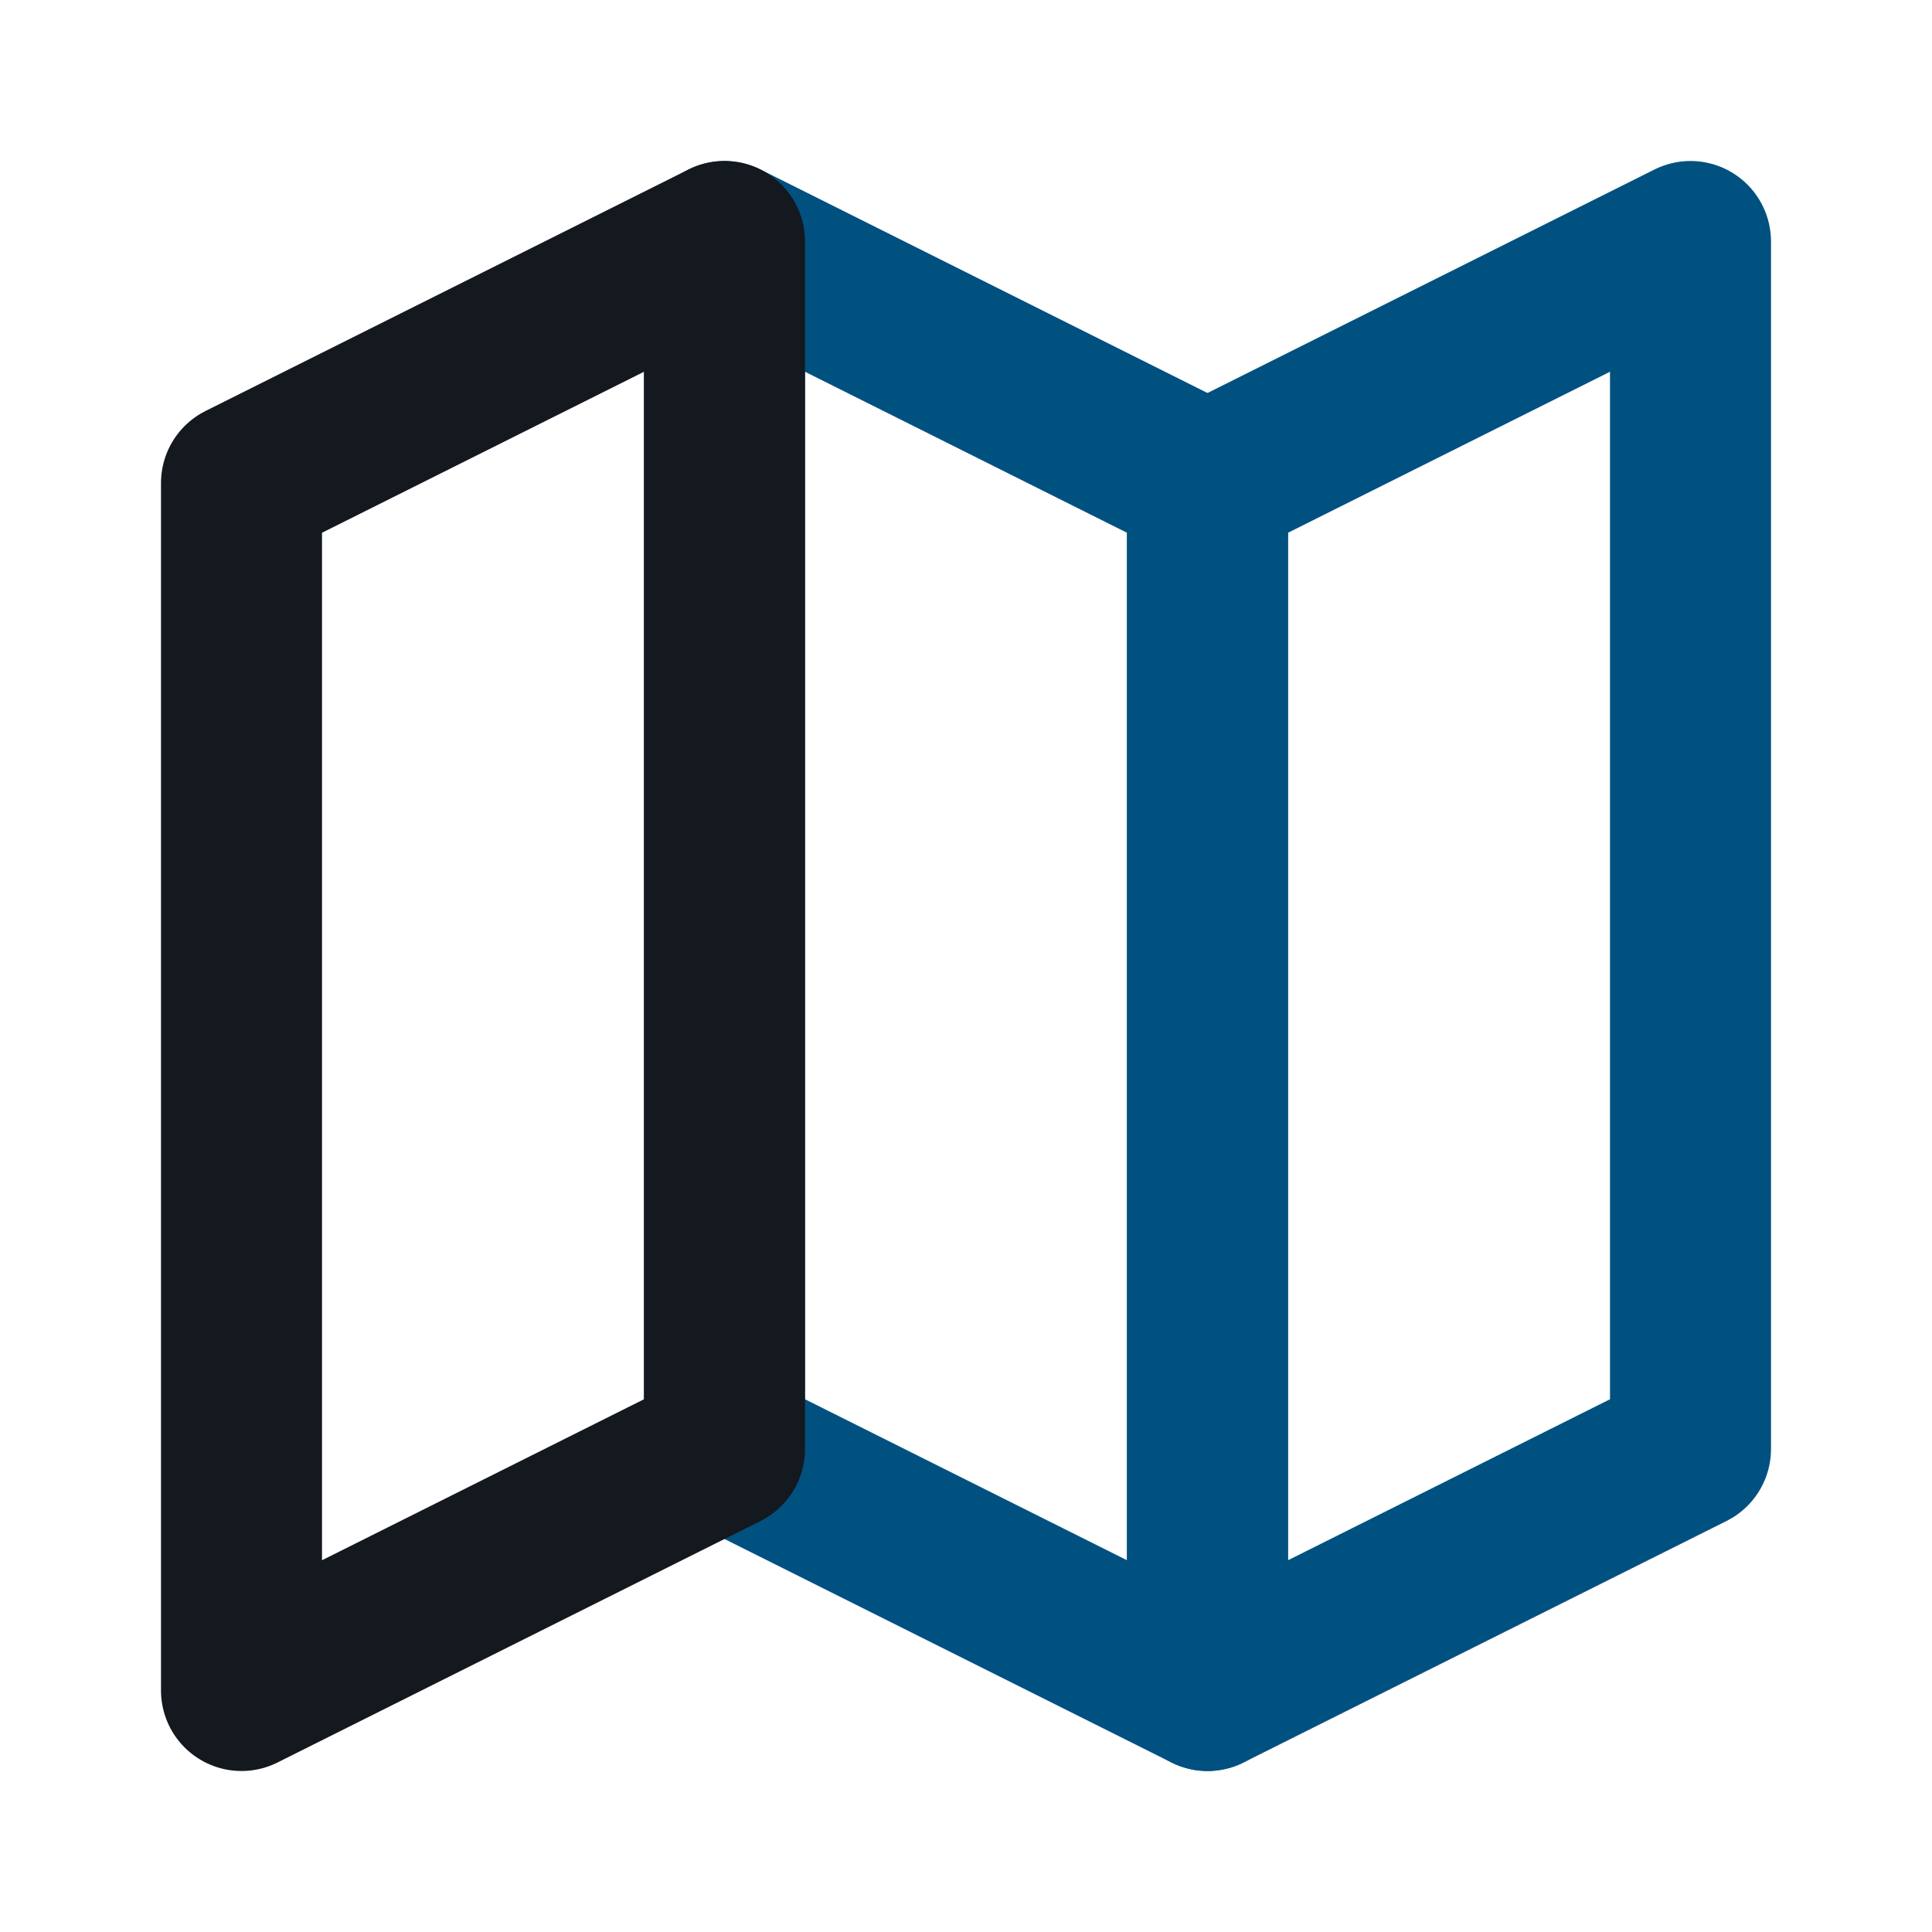
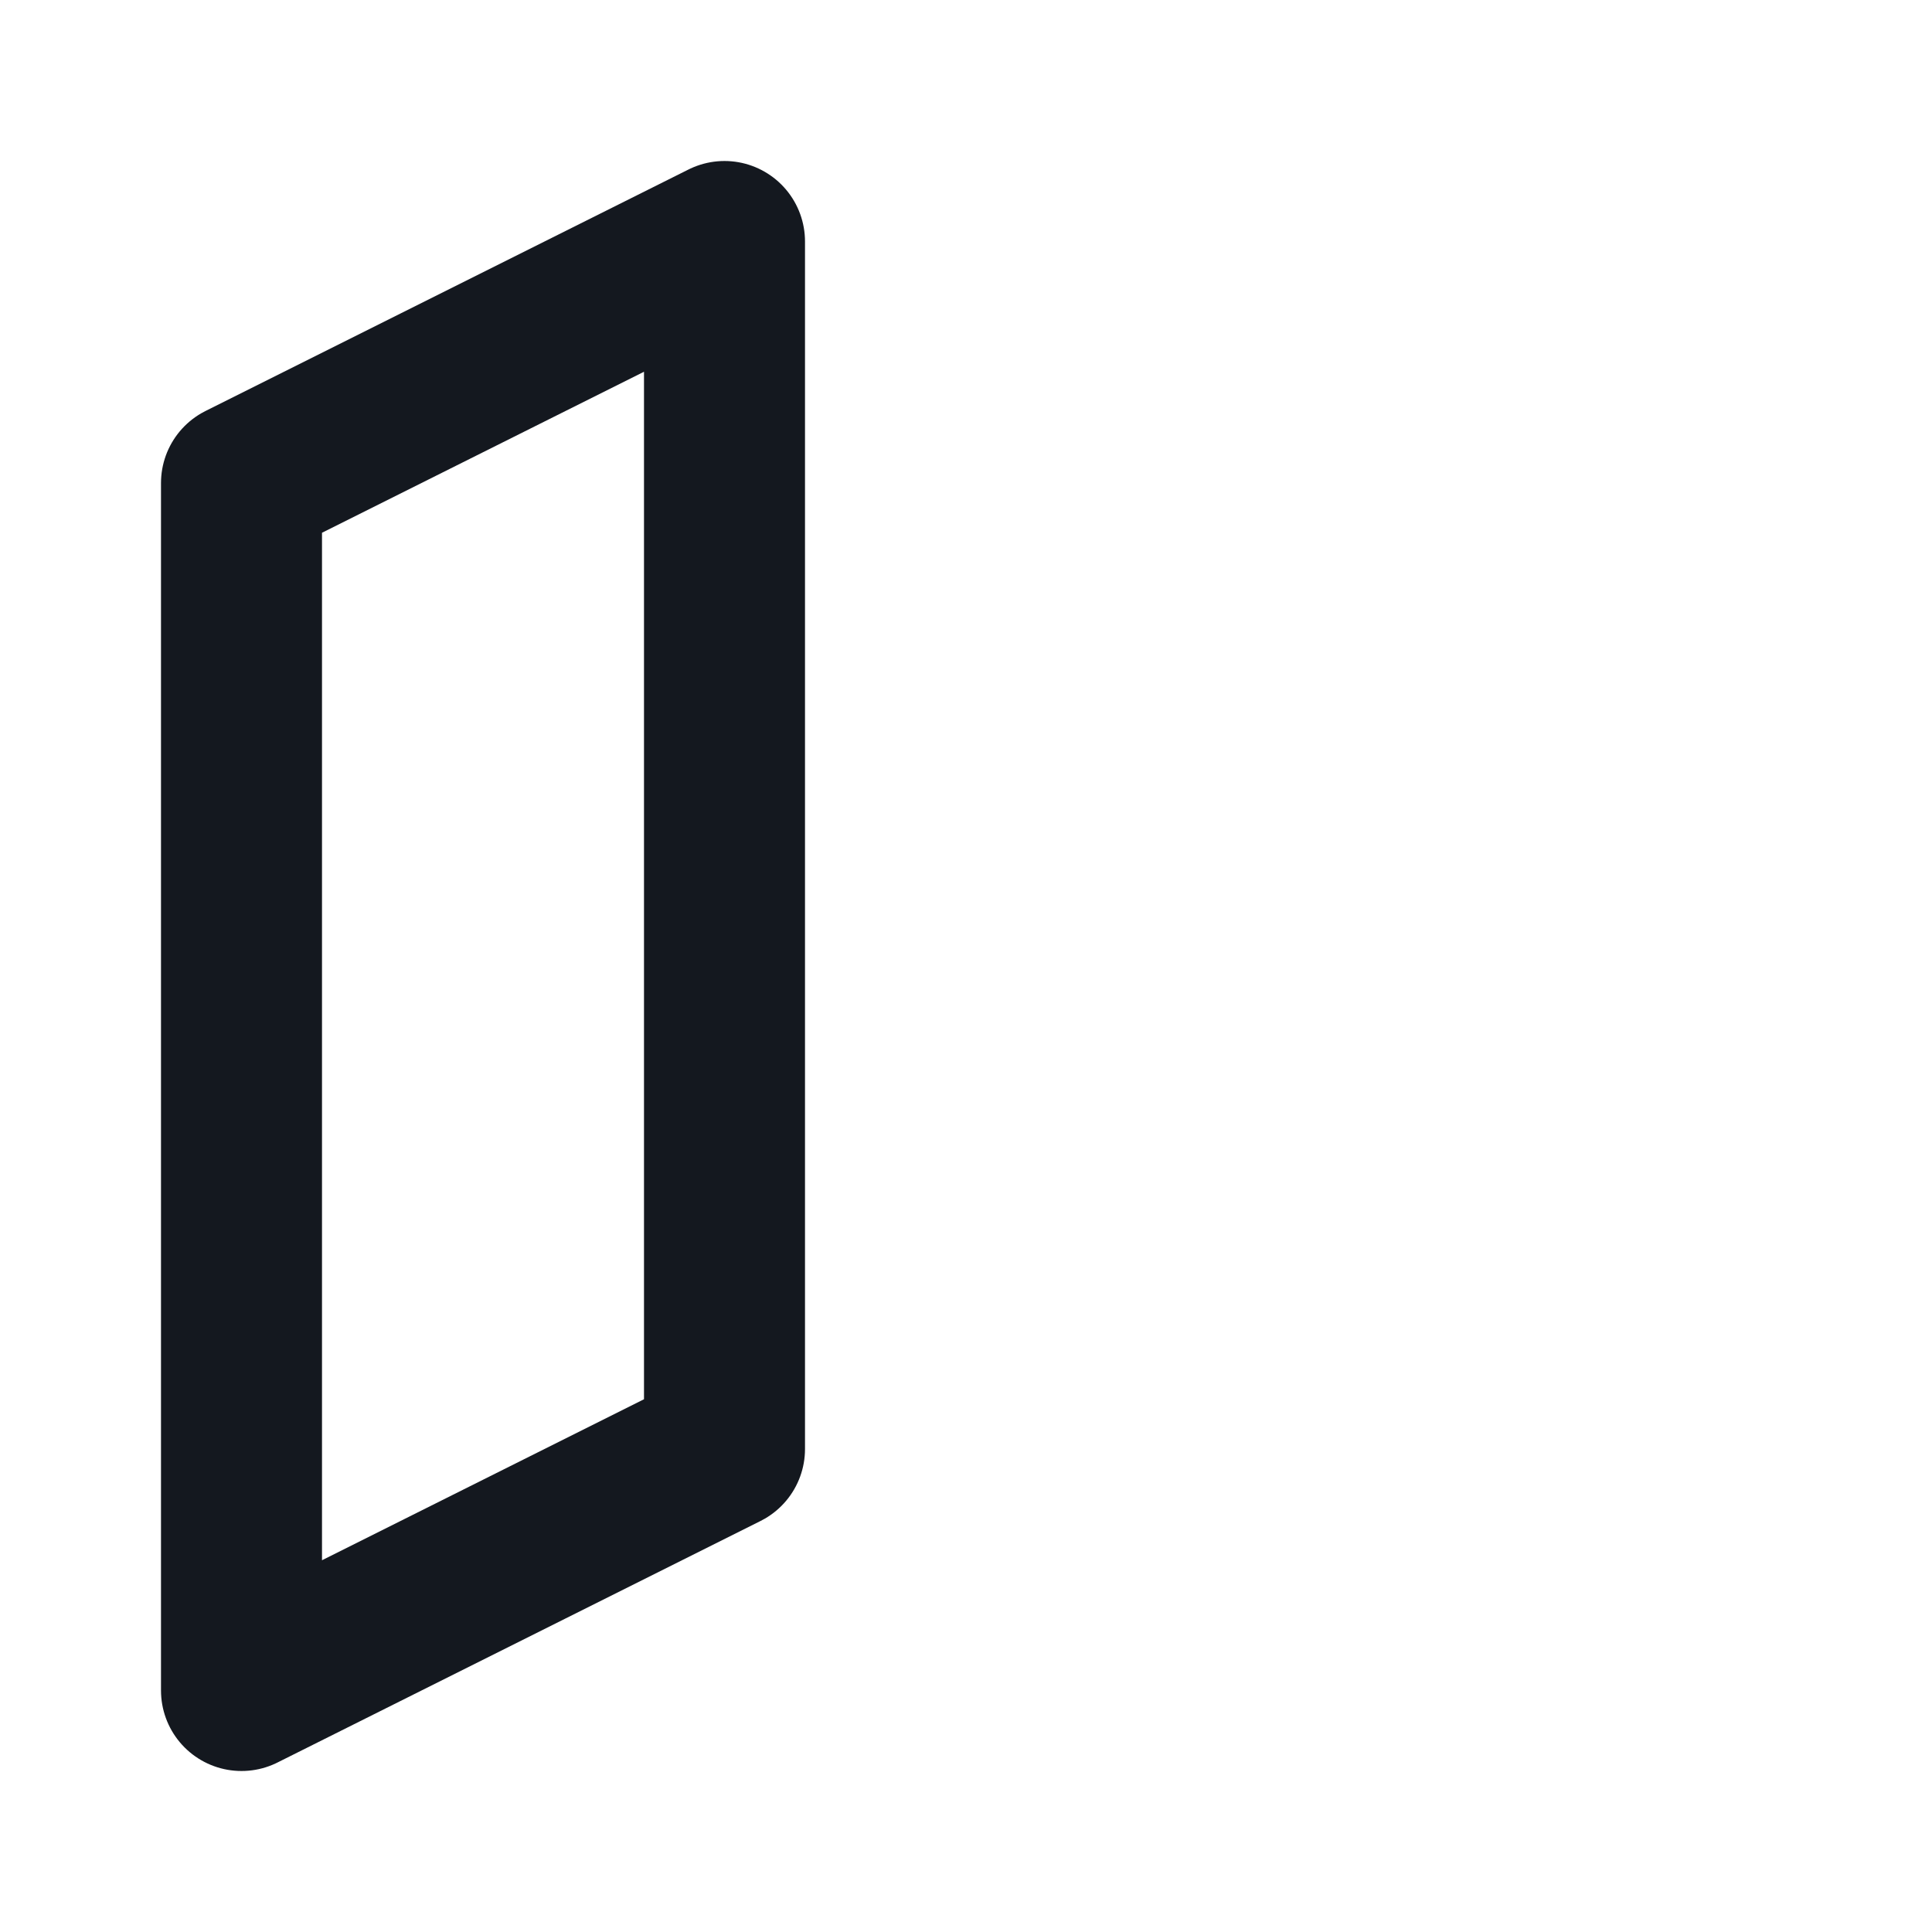
<svg xmlns="http://www.w3.org/2000/svg" width="18" height="18" viewBox="0 0 18 18" fill="none">
-   <path d="M11.25 4.5L15.75 2.25V13.5L11.25 15.75V4.5Z" stroke="#005180" stroke-width="1.5" stroke-linecap="round" stroke-linejoin="round" />
-   <path d="M6.75 13.5L11.25 15.75V4.5L6.75 2.25V13.5Z" stroke="#005180" stroke-width="1.5" stroke-linecap="round" stroke-linejoin="round" />
  <path d="M2.25 4.5L6.75 2.25V13.5L2.25 15.75V4.5Z" stroke="#14181F" stroke-width="1.5" stroke-linecap="round" stroke-linejoin="round" />
</svg>